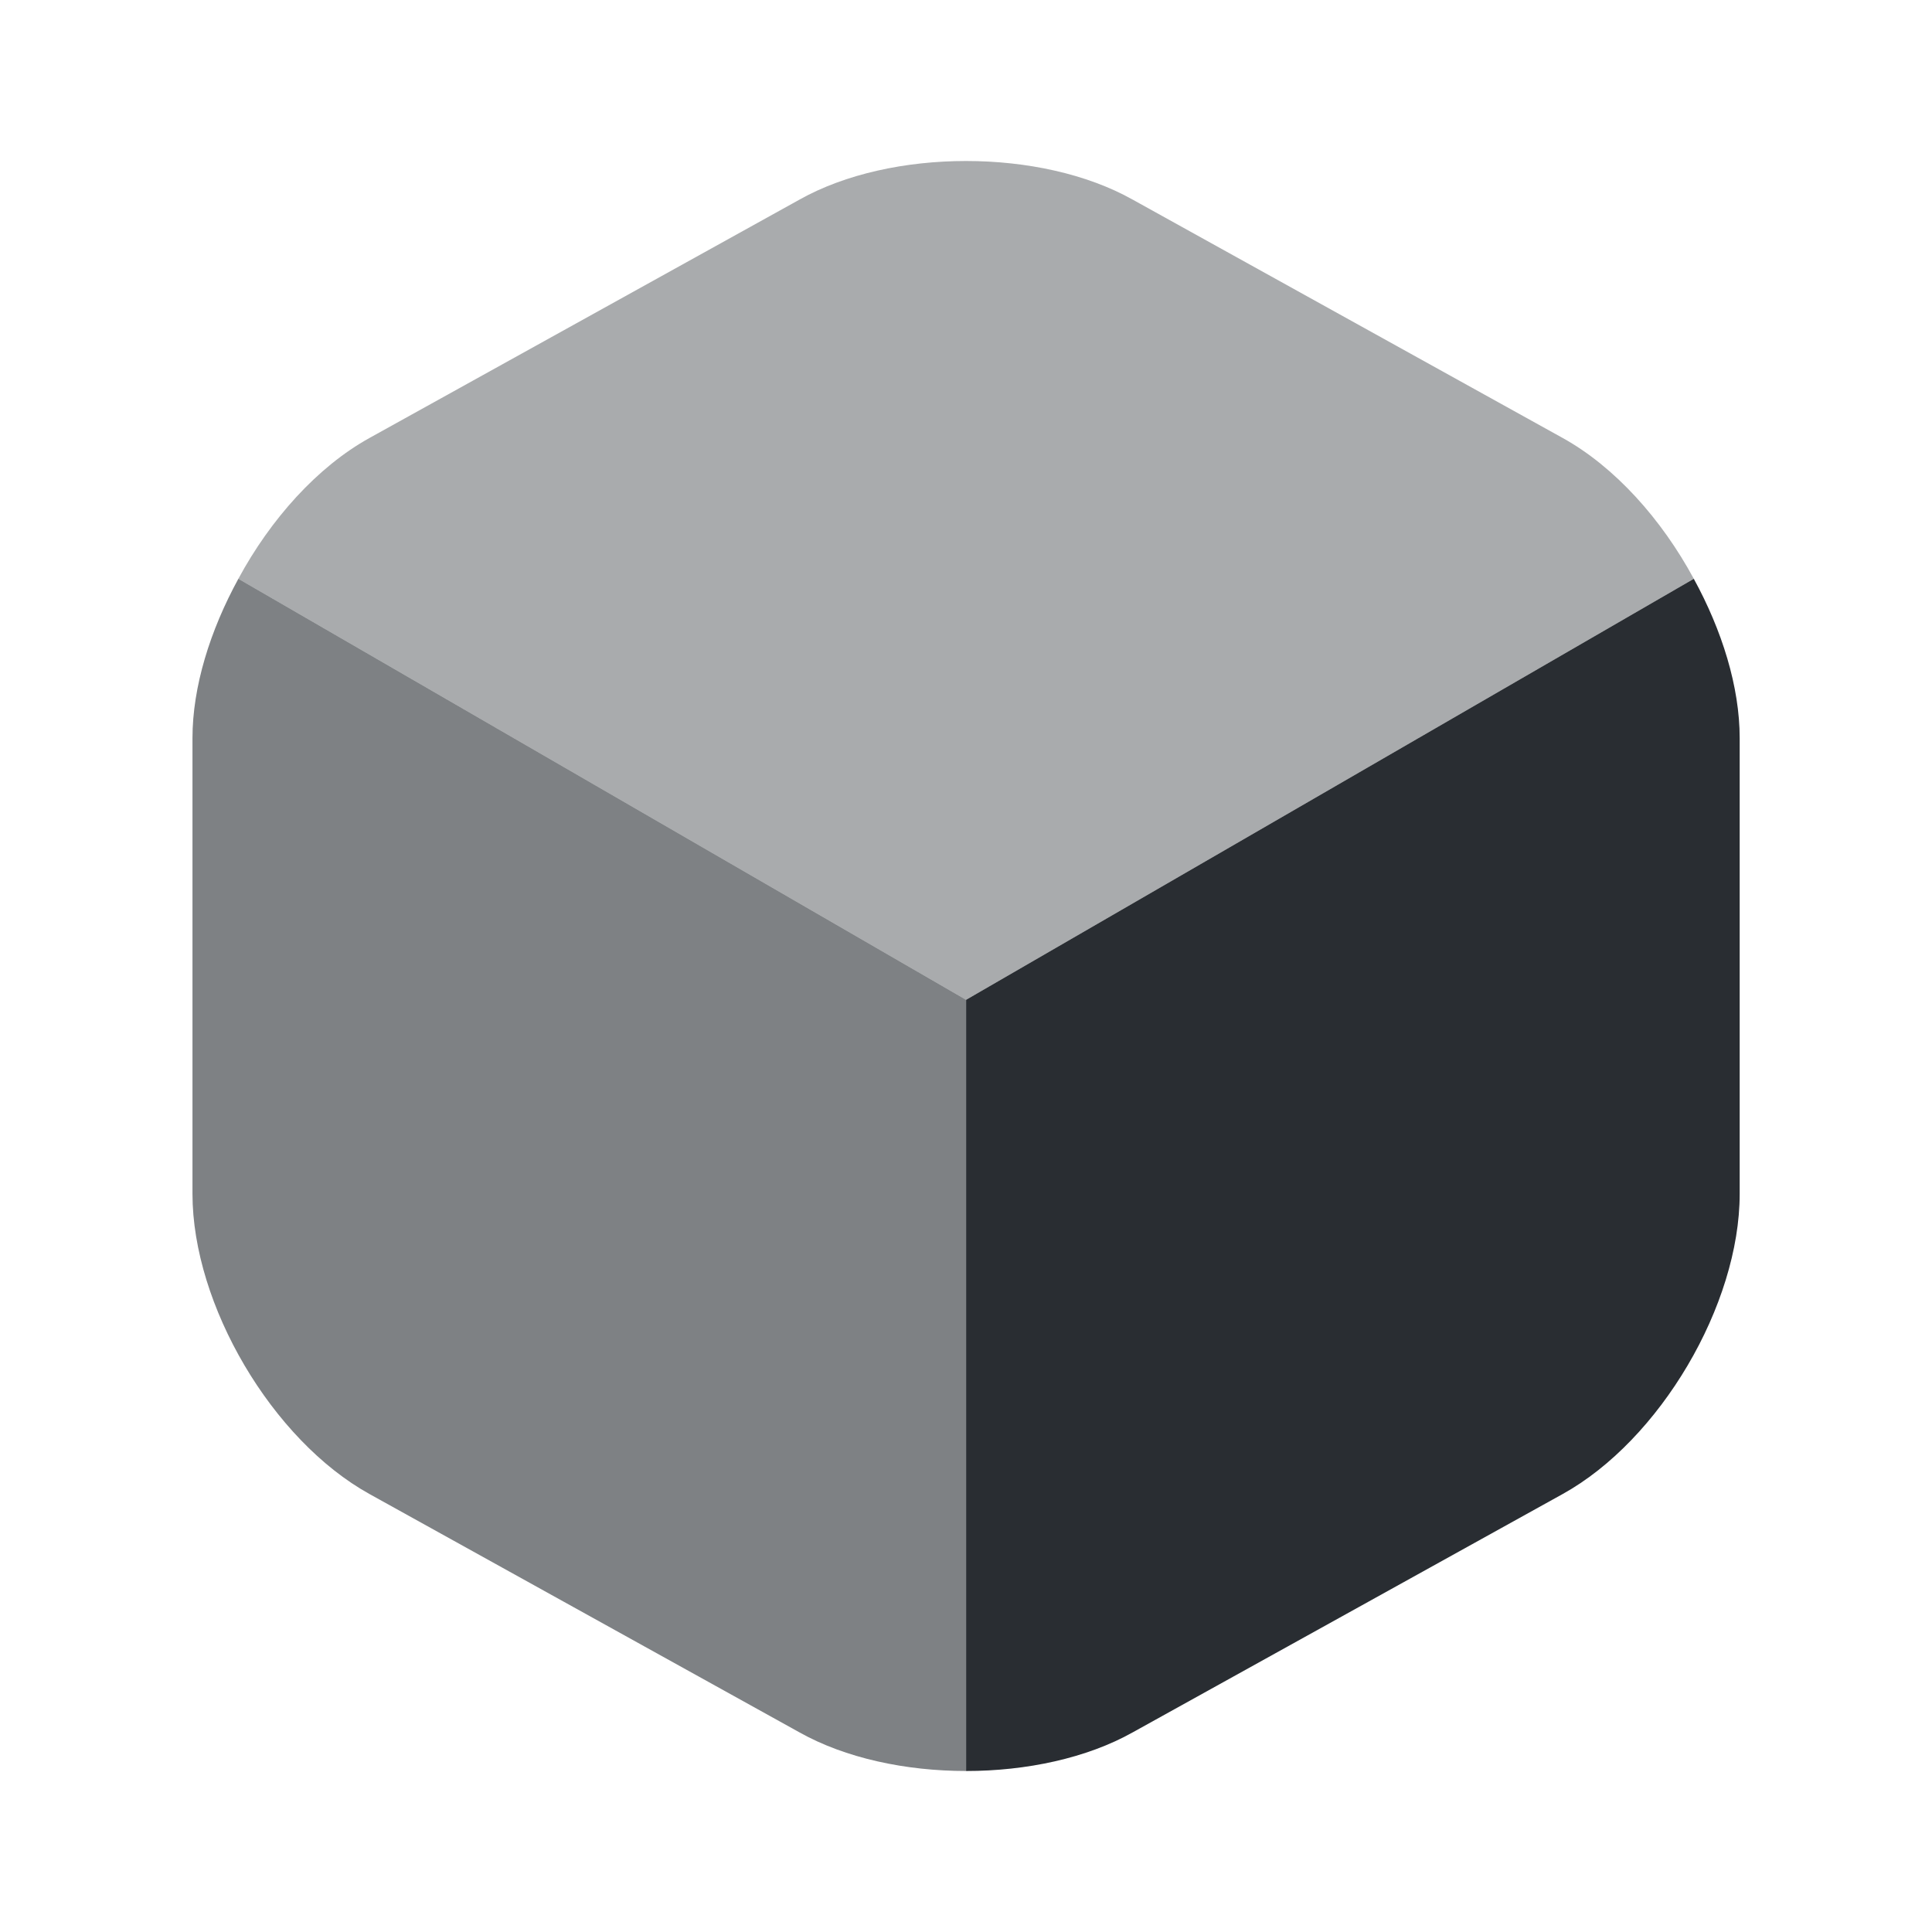
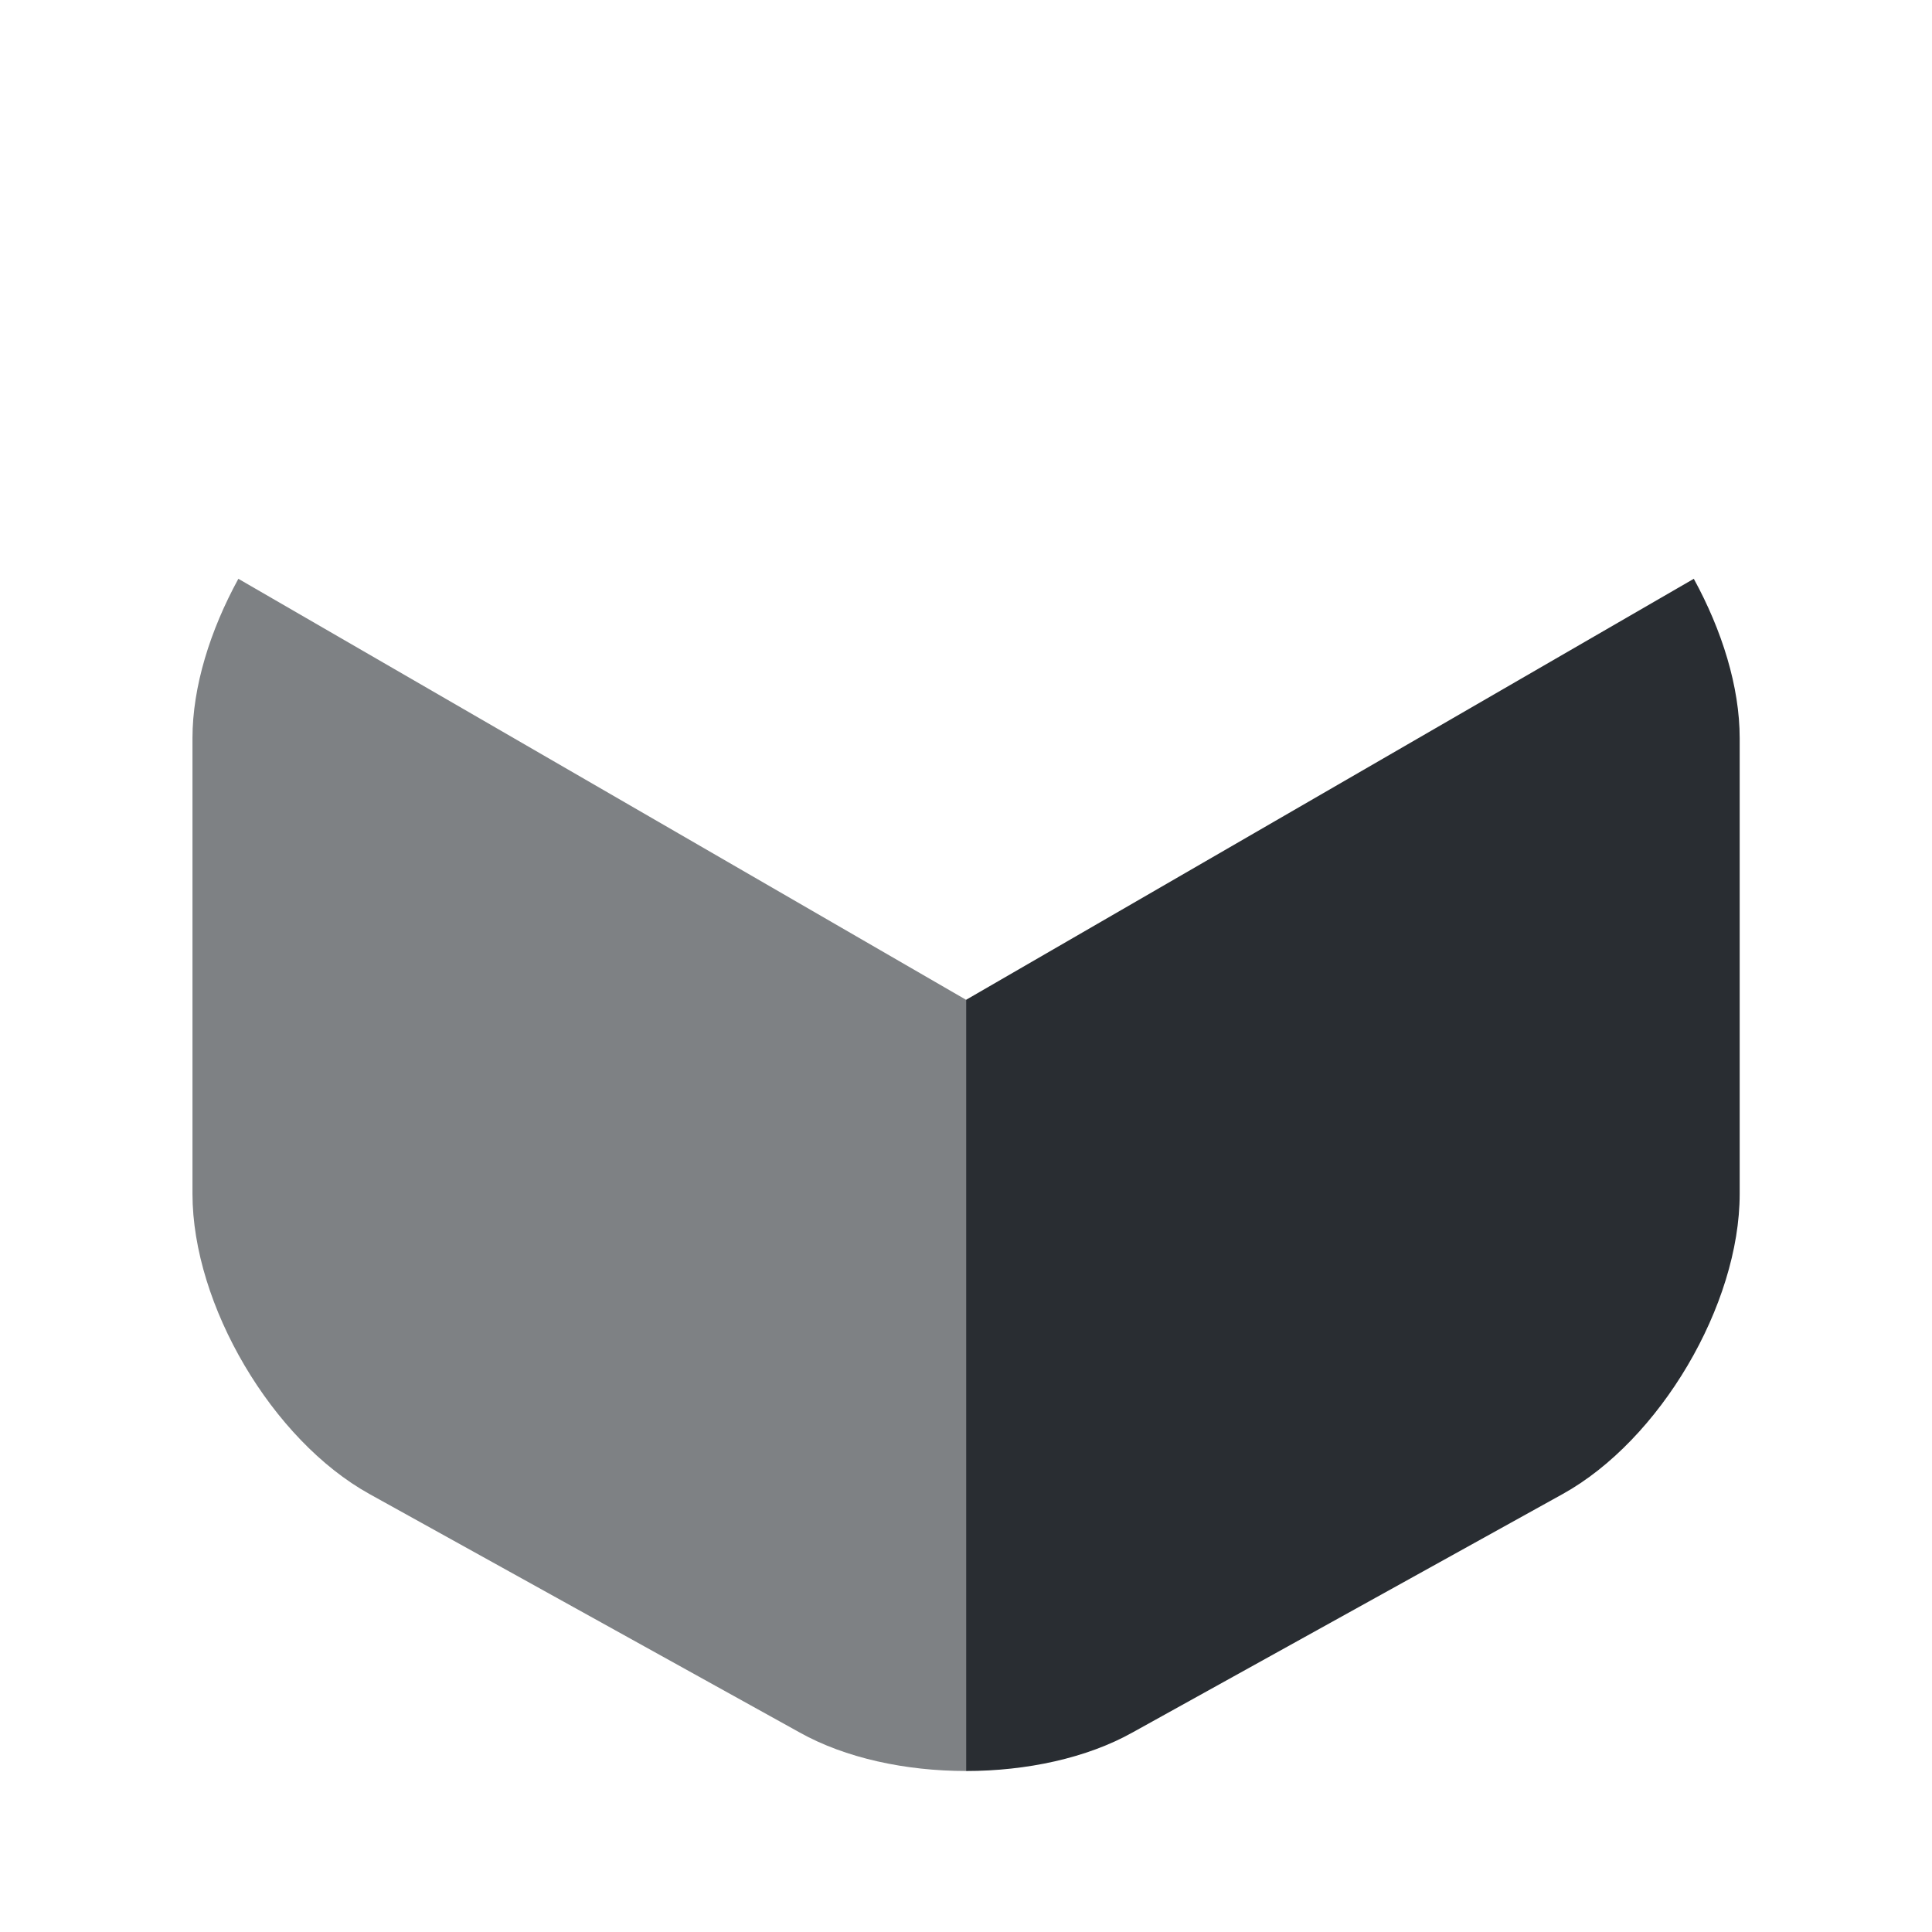
<svg xmlns="http://www.w3.org/2000/svg" width="24" height="24" viewBox="0 0 24 24" fill="none">
-   <path opacity="0.4" d="M21.041 7.19L12.001 12.42L2.961 7.19C3.361 6.45 3.941 5.8 4.591 5.44L9.931 2.48C11.071 1.84 12.931 1.84 14.071 2.48L19.411 5.44C20.061 5.8 20.641 6.45 21.041 7.19Z" fill="#292D32" />
  <path opacity="0.6" d="M12.001 12.42V22C11.251 22 10.501 21.84 9.931 21.52L4.591 18.56C3.381 17.89 2.391 16.21 2.391 14.83V9.17C2.391 8.53 2.611 7.83 2.961 7.19L12.001 12.42Z" fill="#292D32" />
  <path d="M21.611 9.17V14.83C21.611 16.21 20.621 17.89 19.411 18.56L14.071 21.52C13.501 21.84 12.751 22 12.001 22V12.42L21.041 7.19C21.391 7.83 21.611 8.53 21.611 9.17Z" fill="#292D32" />
</svg>